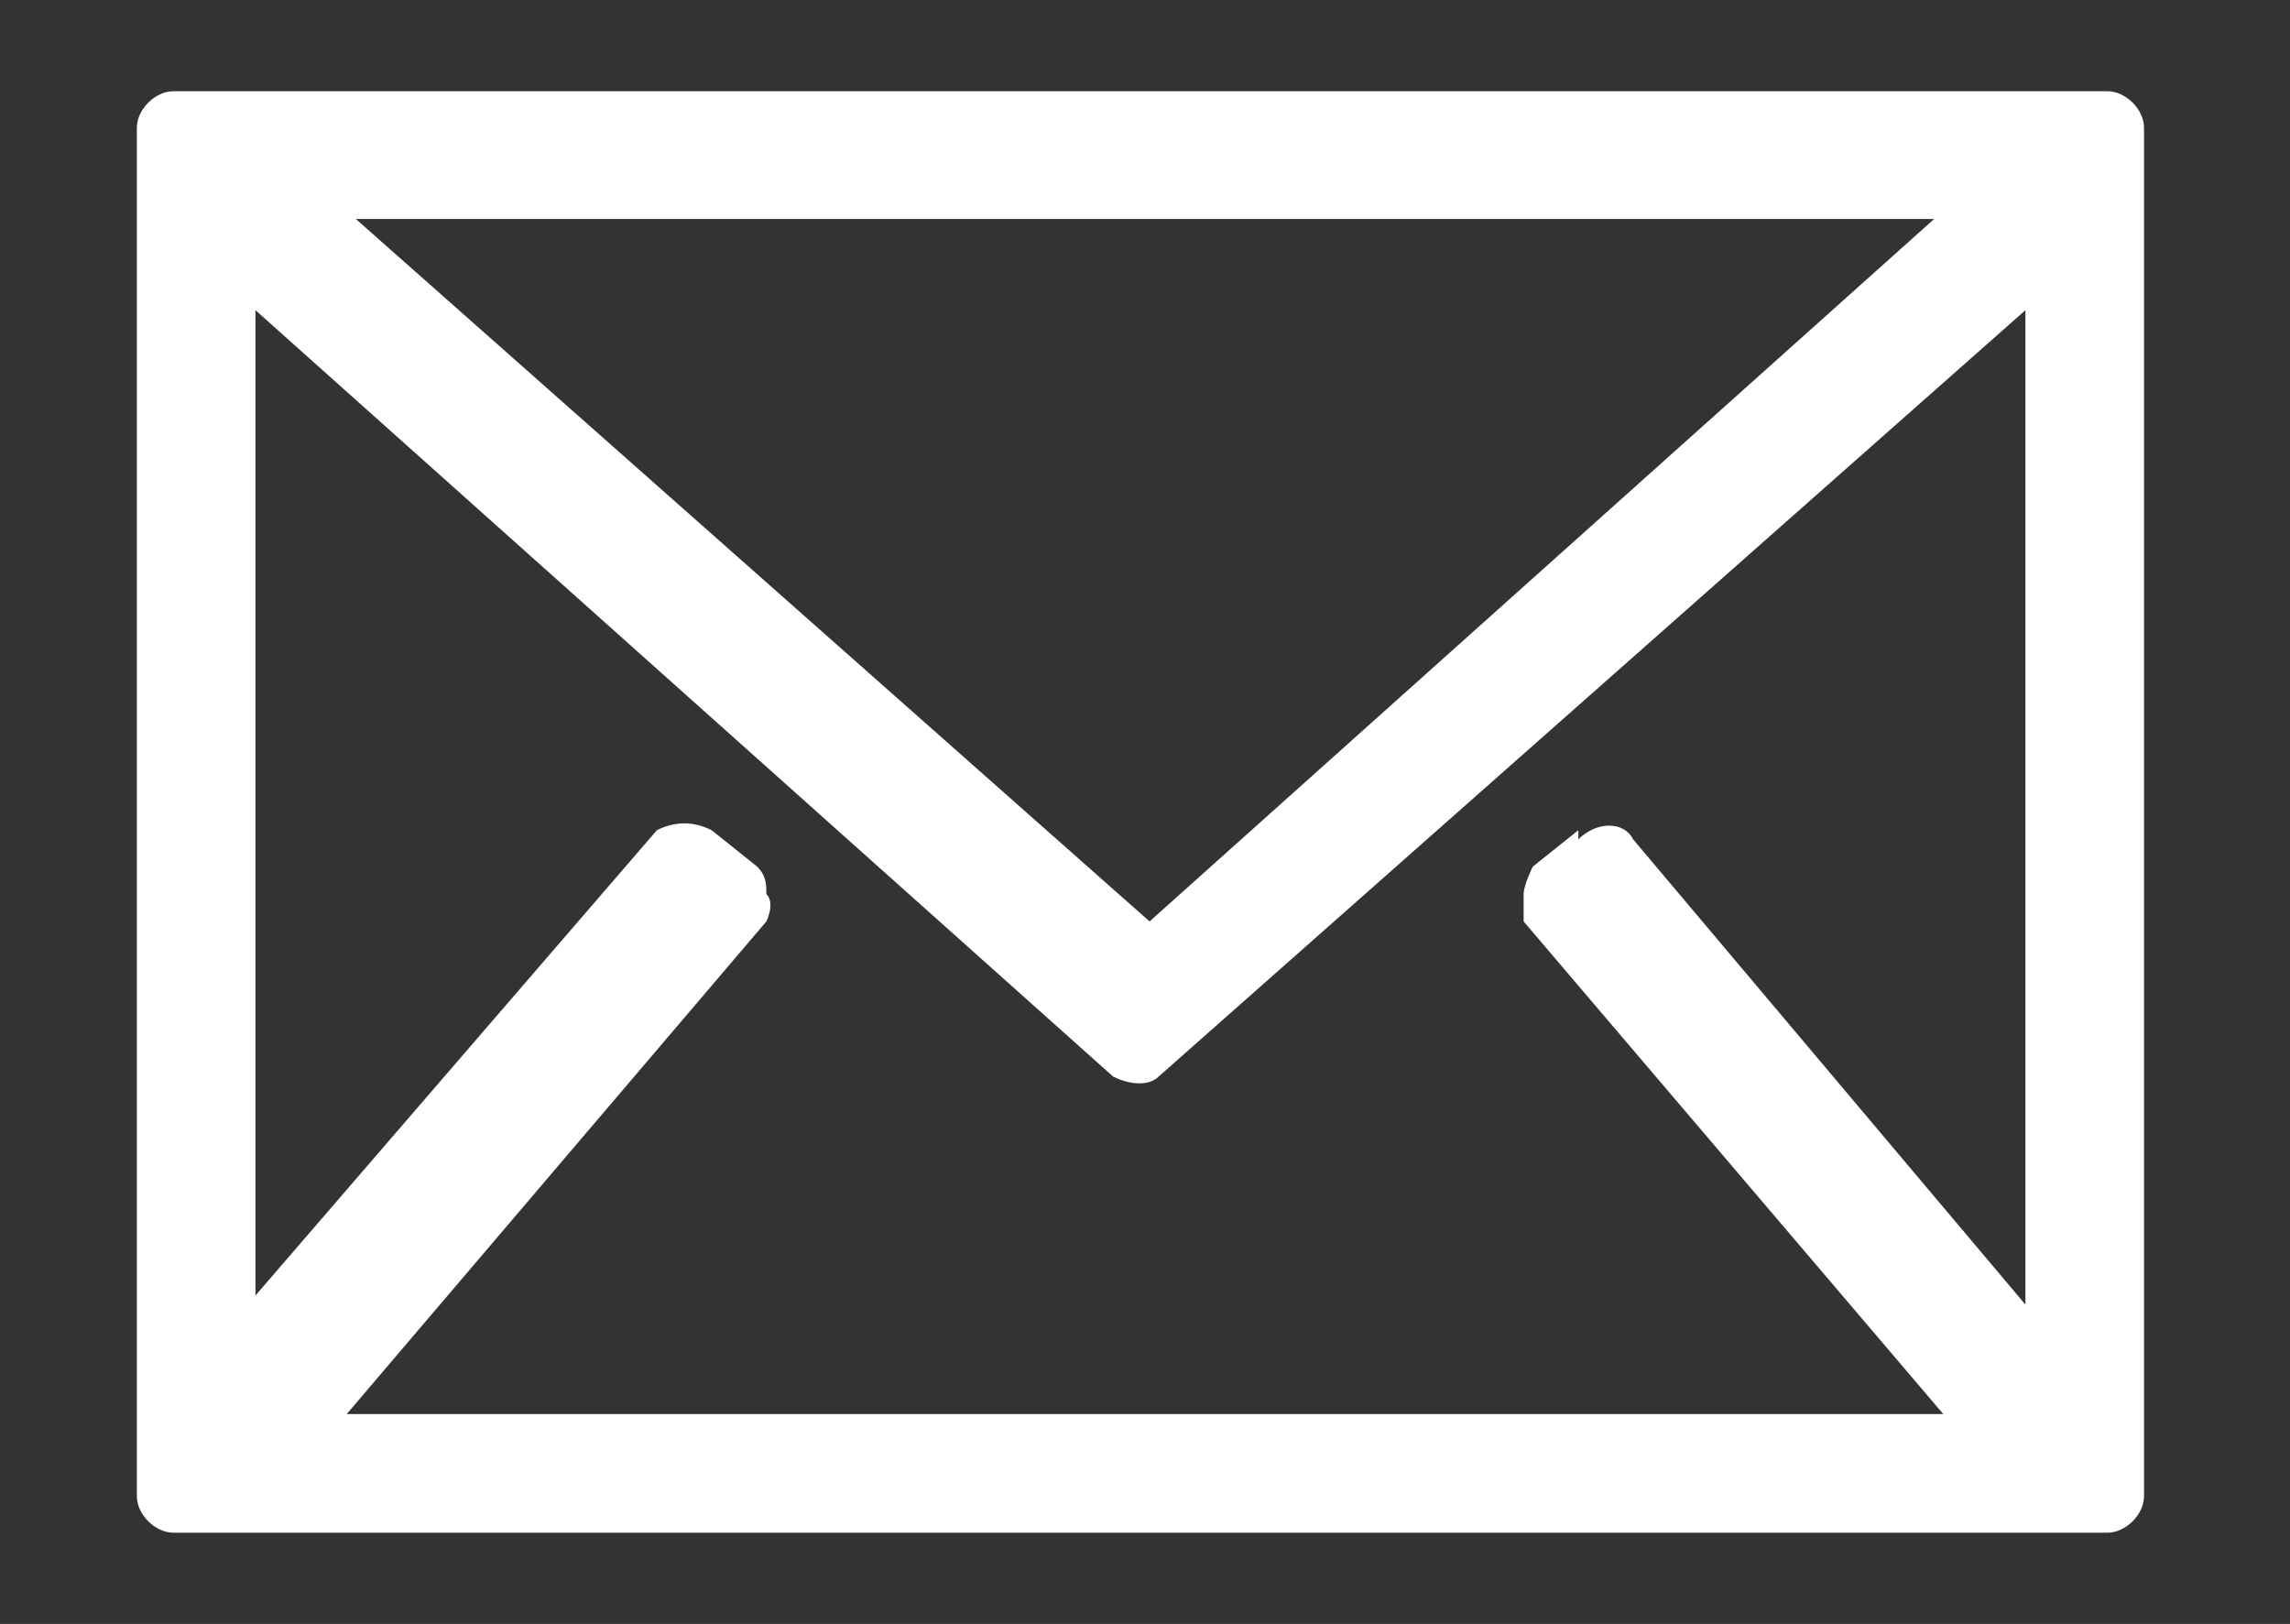
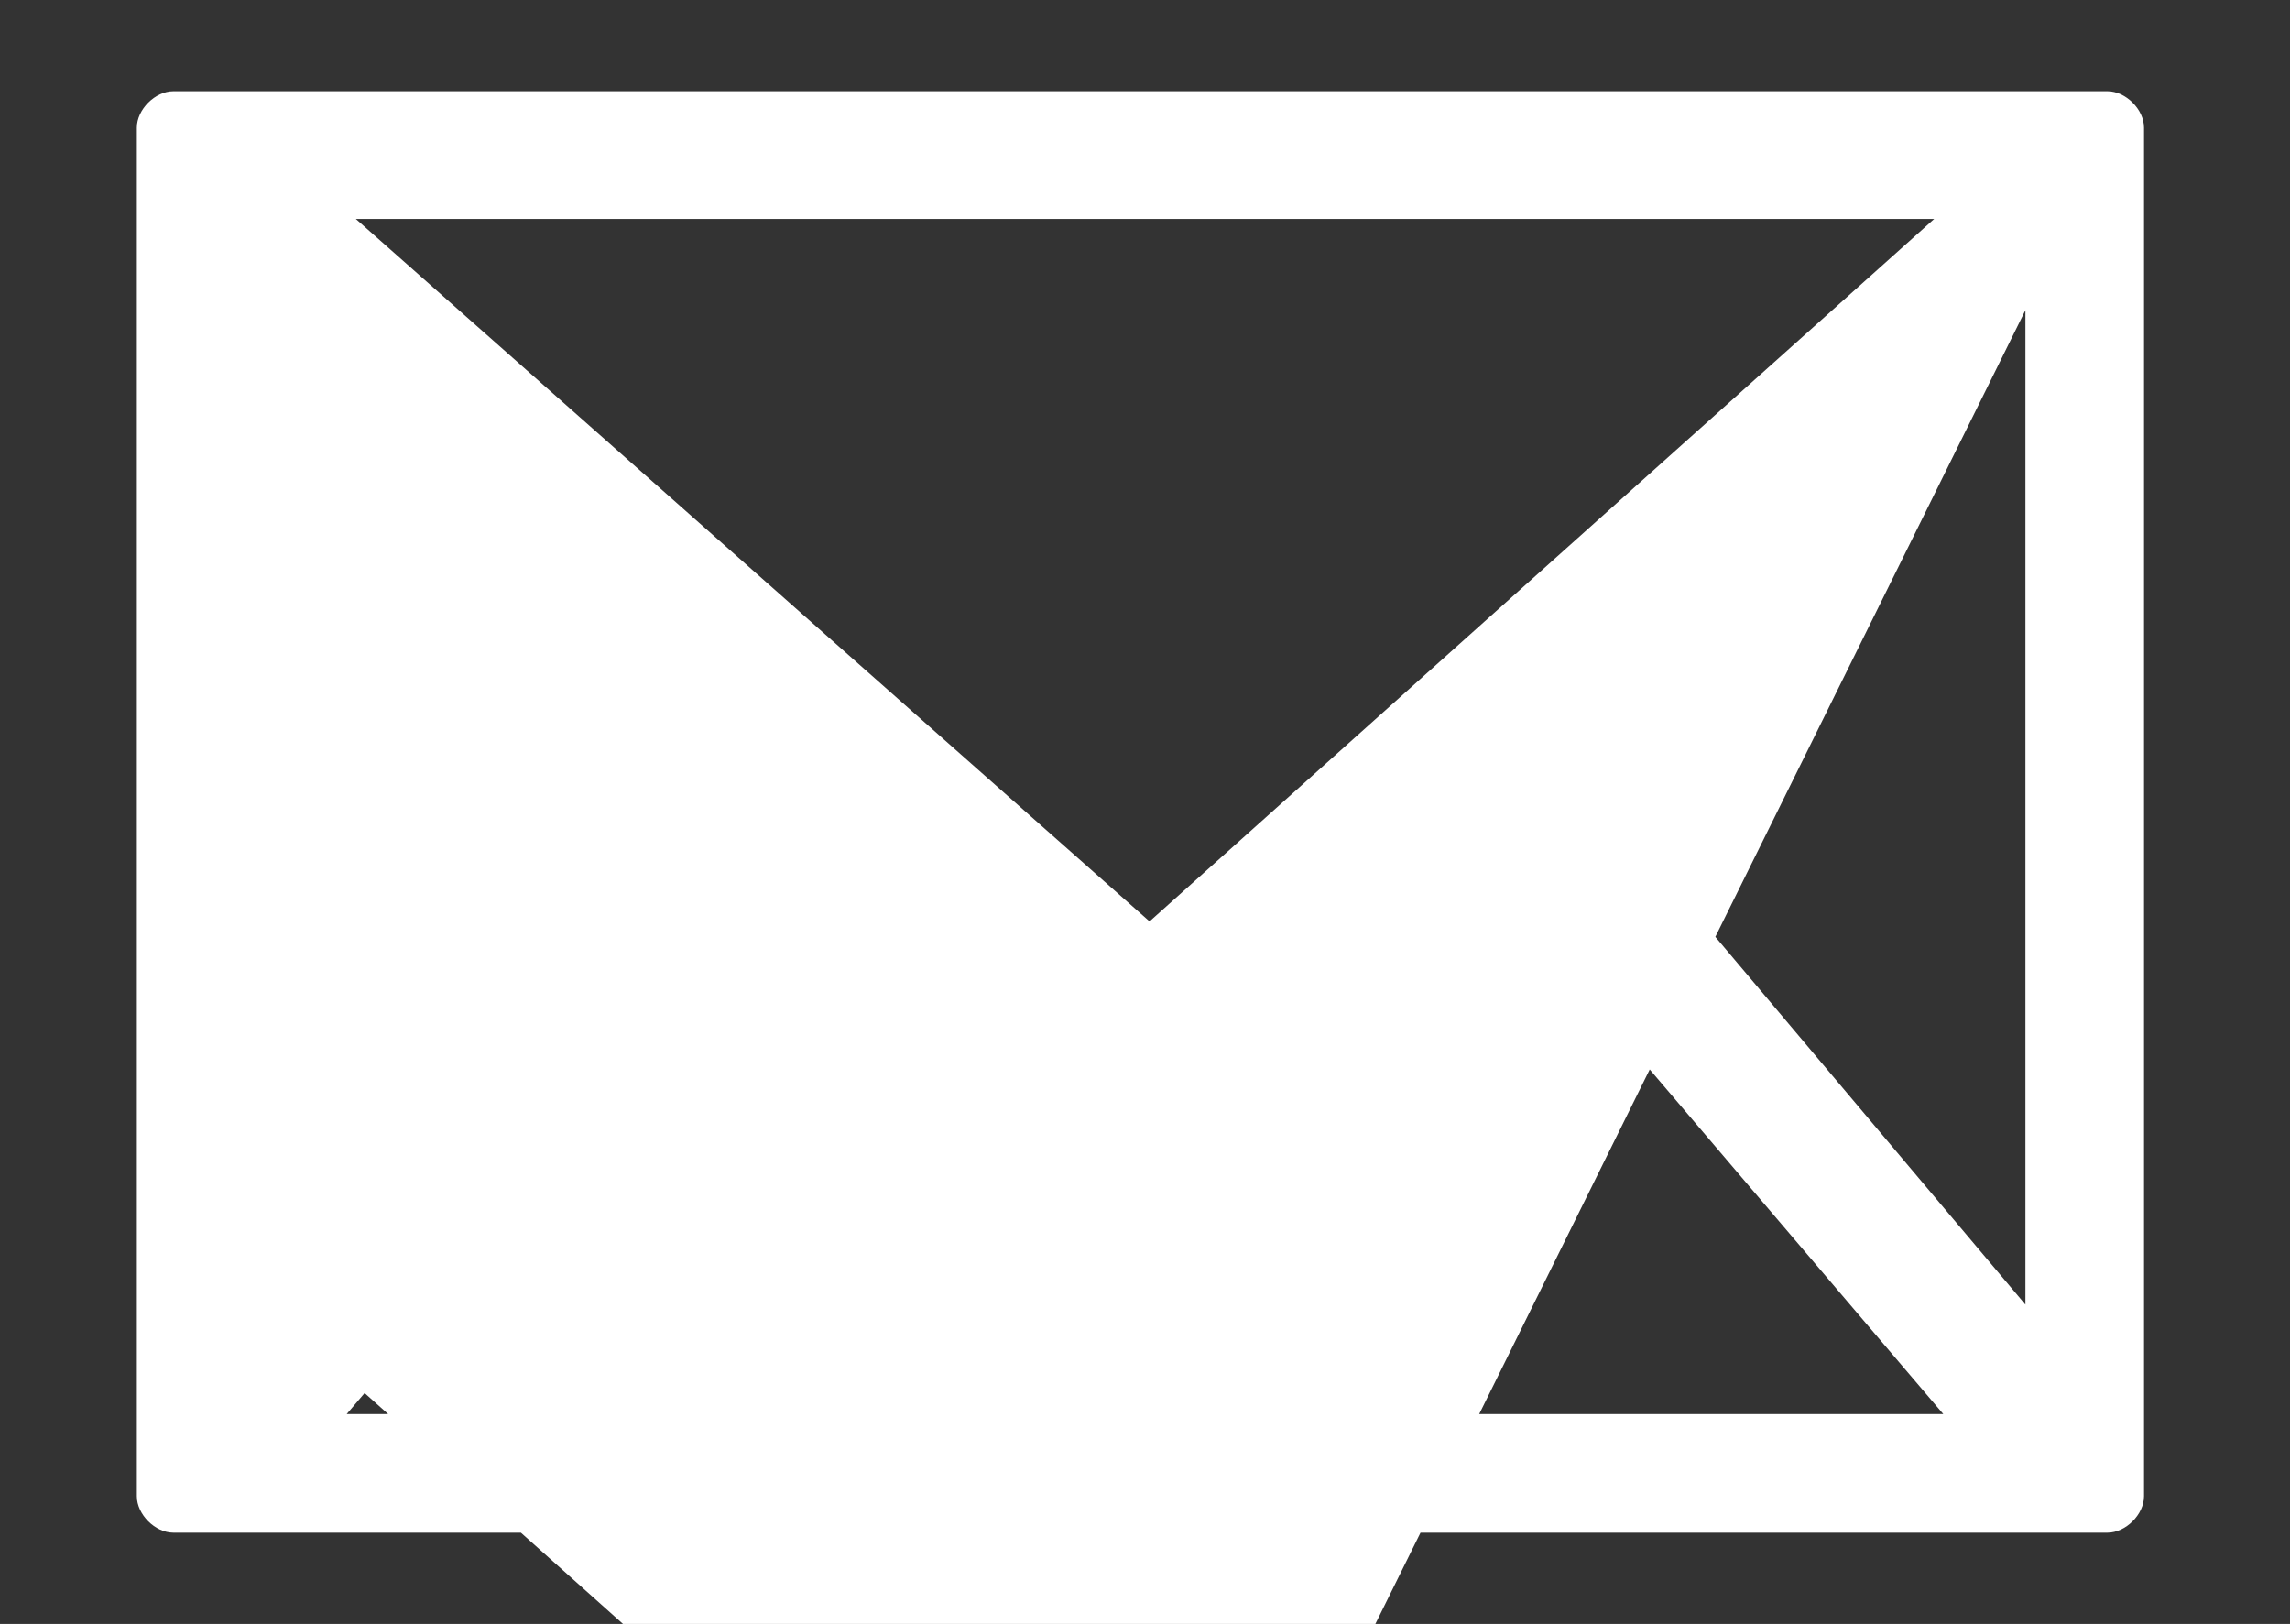
<svg xmlns="http://www.w3.org/2000/svg" id="_グループ_720" version="1.1" viewBox="0 0 25.1 17.8">
  <rect x="0" y="0" width="25.1" height="17.8" fill="#333333" stroke="none" />
  <defs>
    <style>
      .st0 {
        fill: #fff;
      }
    </style>
  </defs>
-   <path class="st0" d="M23.2,1H1.9c-.2,0-.4.2-.4.4v15c0,.2.2.4.4.4h21.2c.2,0,.4-.2.4-.4V1.4c0-.2-.2-.4-.4-.4ZM17.3,9.1h0s0,0,0,0l-.5.4c0,0-.1.2-.1.3,0,.1,0,.2,0,.3l4.6,5.4H3.8l4.6-5.4c0,0,.1-.2,0-.3,0-.1,0-.2-.1-.3l-.5-.4c-.2-.1-.4-.1-.6,0l-4.4,5.1V3.4l9.4,8.4c.2.1.4.1.5,0L22.2,3.4v10.9l-4.3-5.1c-.1-.2-.4-.2-.6,0ZM3.9,2.4h17.3l-8.6,7.7L3.9,2.4Z" />
+   <path class="st0" d="M23.2,1H1.9c-.2,0-.4.2-.4.4v15c0,.2.2.4.4.4h21.2c.2,0,.4-.2.4-.4V1.4c0-.2-.2-.4-.4-.4ZM17.3,9.1h0s0,0,0,0l-.5.4c0,0-.1.2-.1.3,0,.1,0,.2,0,.3l4.6,5.4H3.8l4.6-5.4c0,0,.1-.2,0-.3,0-.1,0-.2-.1-.3l-.5-.4c-.2-.1-.4-.1-.6,0l-4.4,5.1l9.4,8.4c.2.1.4.1.5,0L22.2,3.4v10.9l-4.3-5.1c-.1-.2-.4-.2-.6,0ZM3.9,2.4h17.3l-8.6,7.7L3.9,2.4Z" />
</svg>